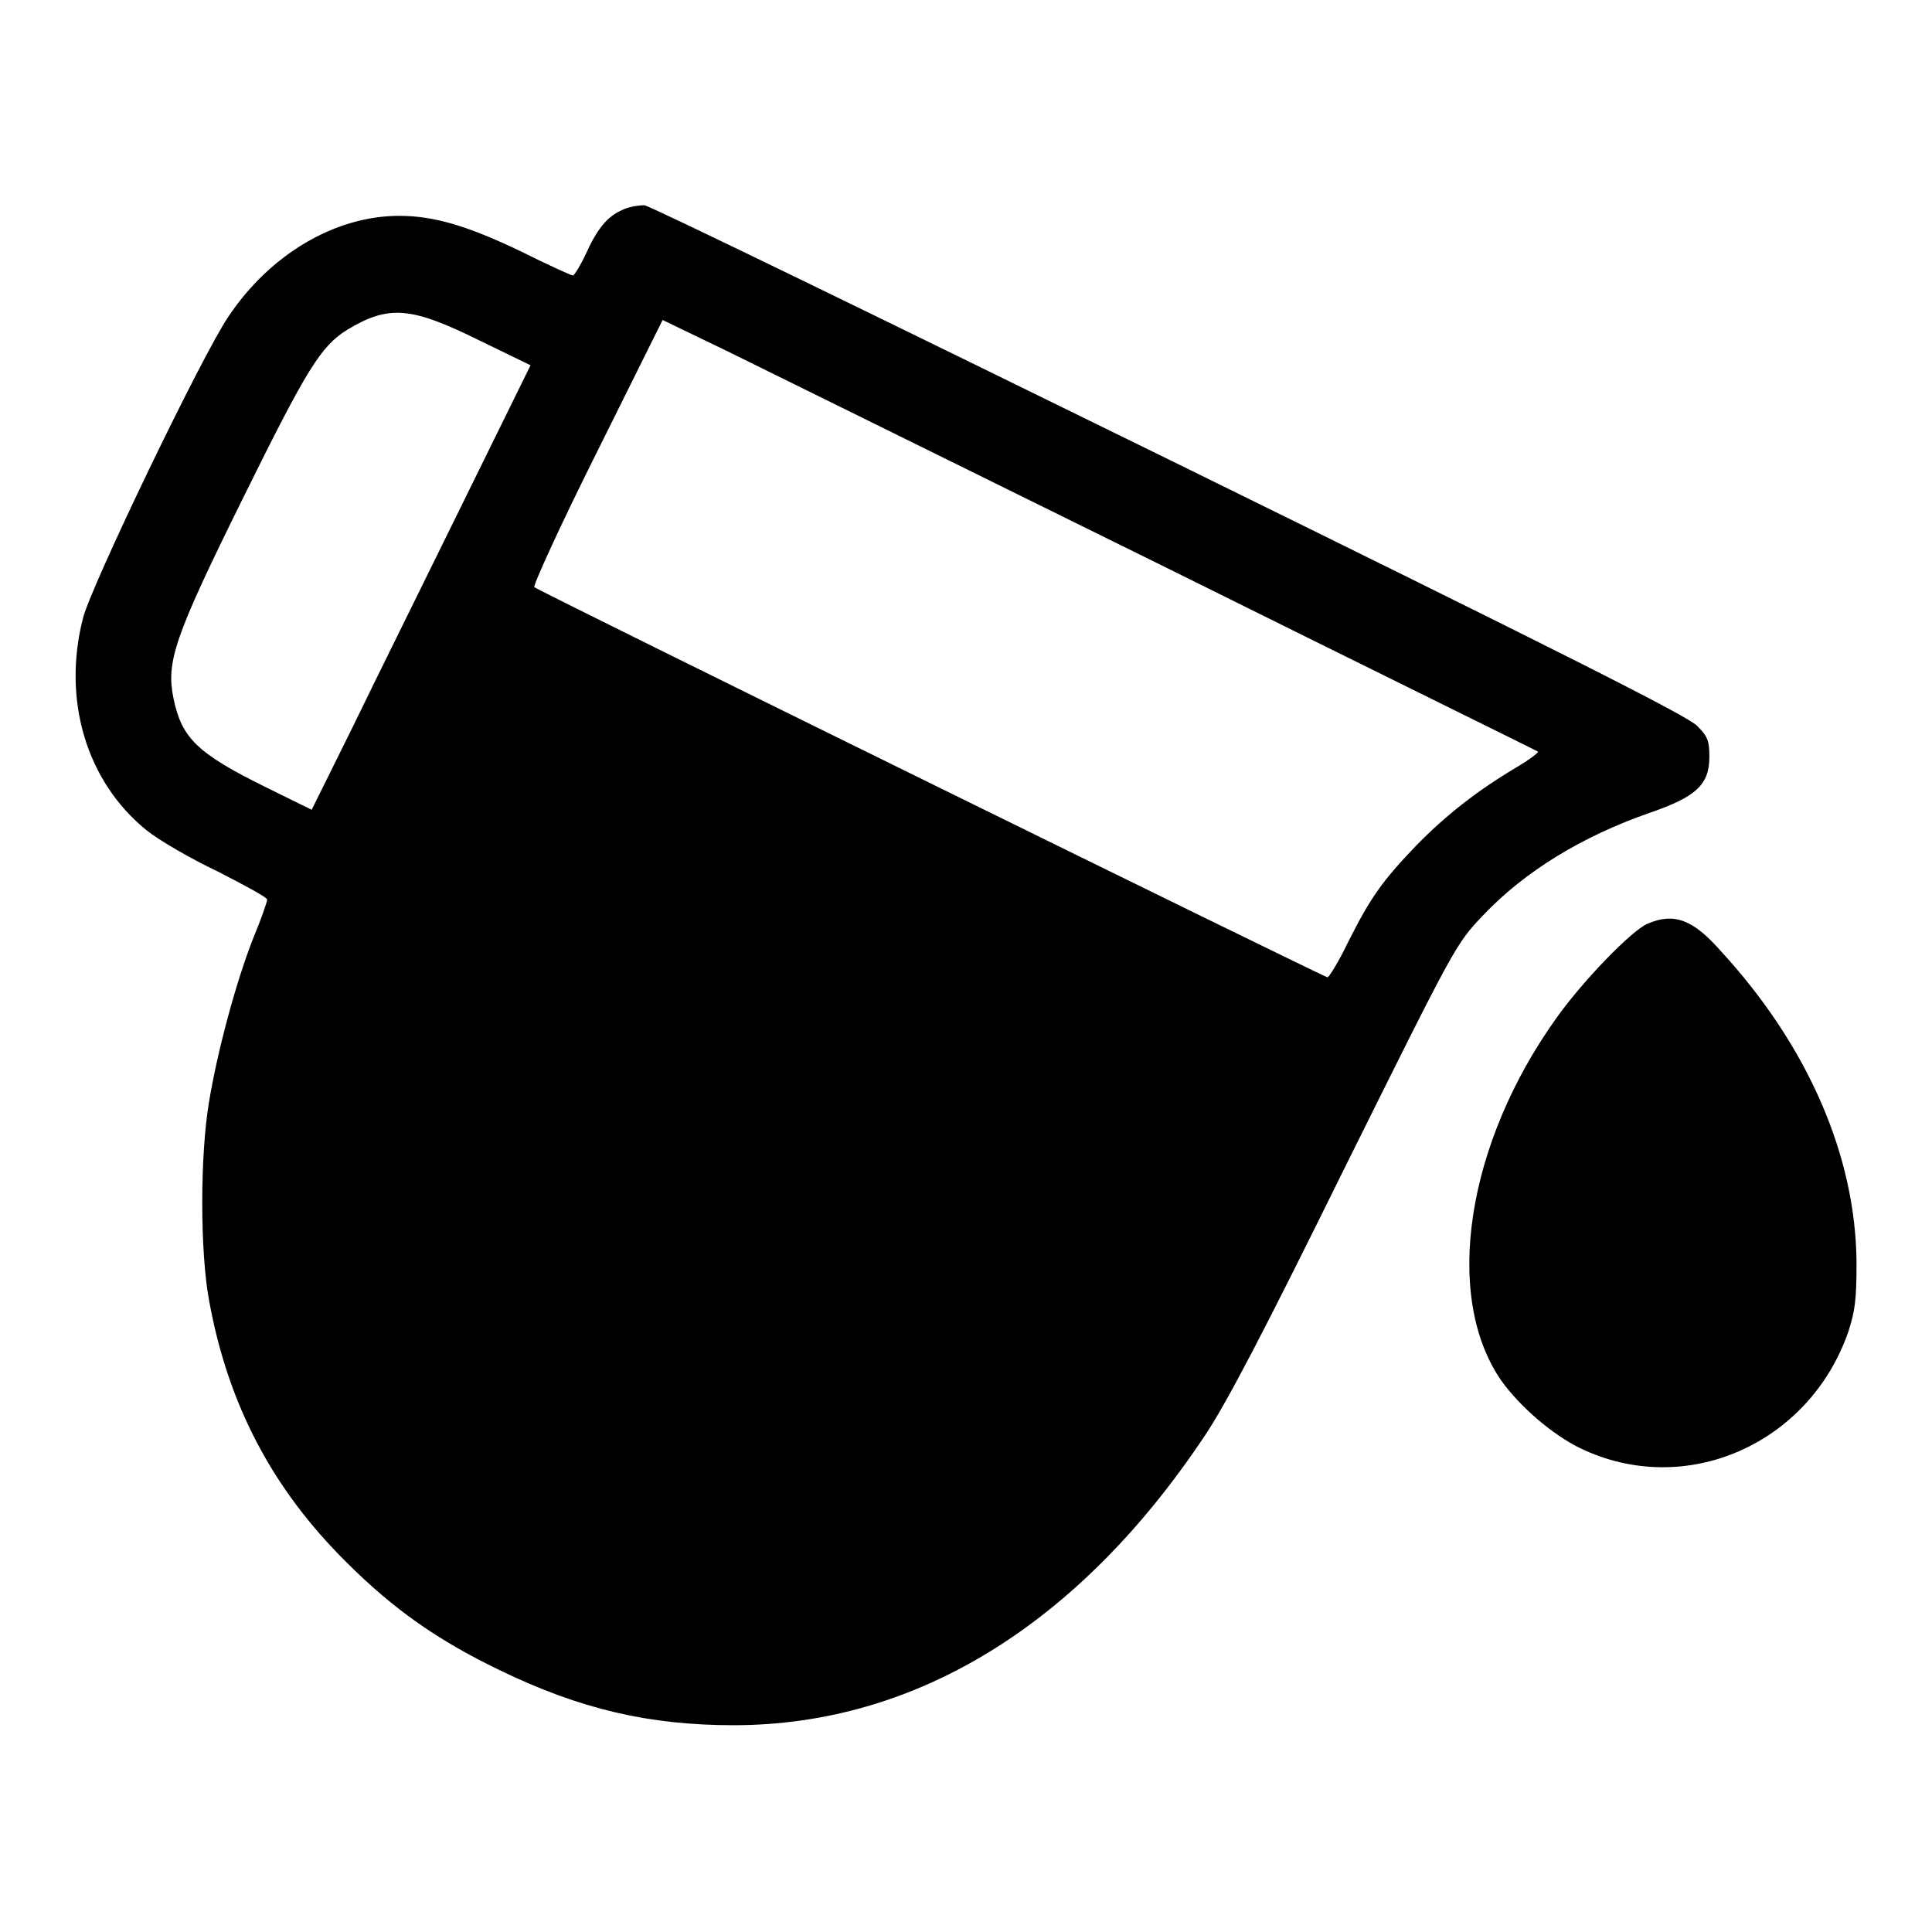
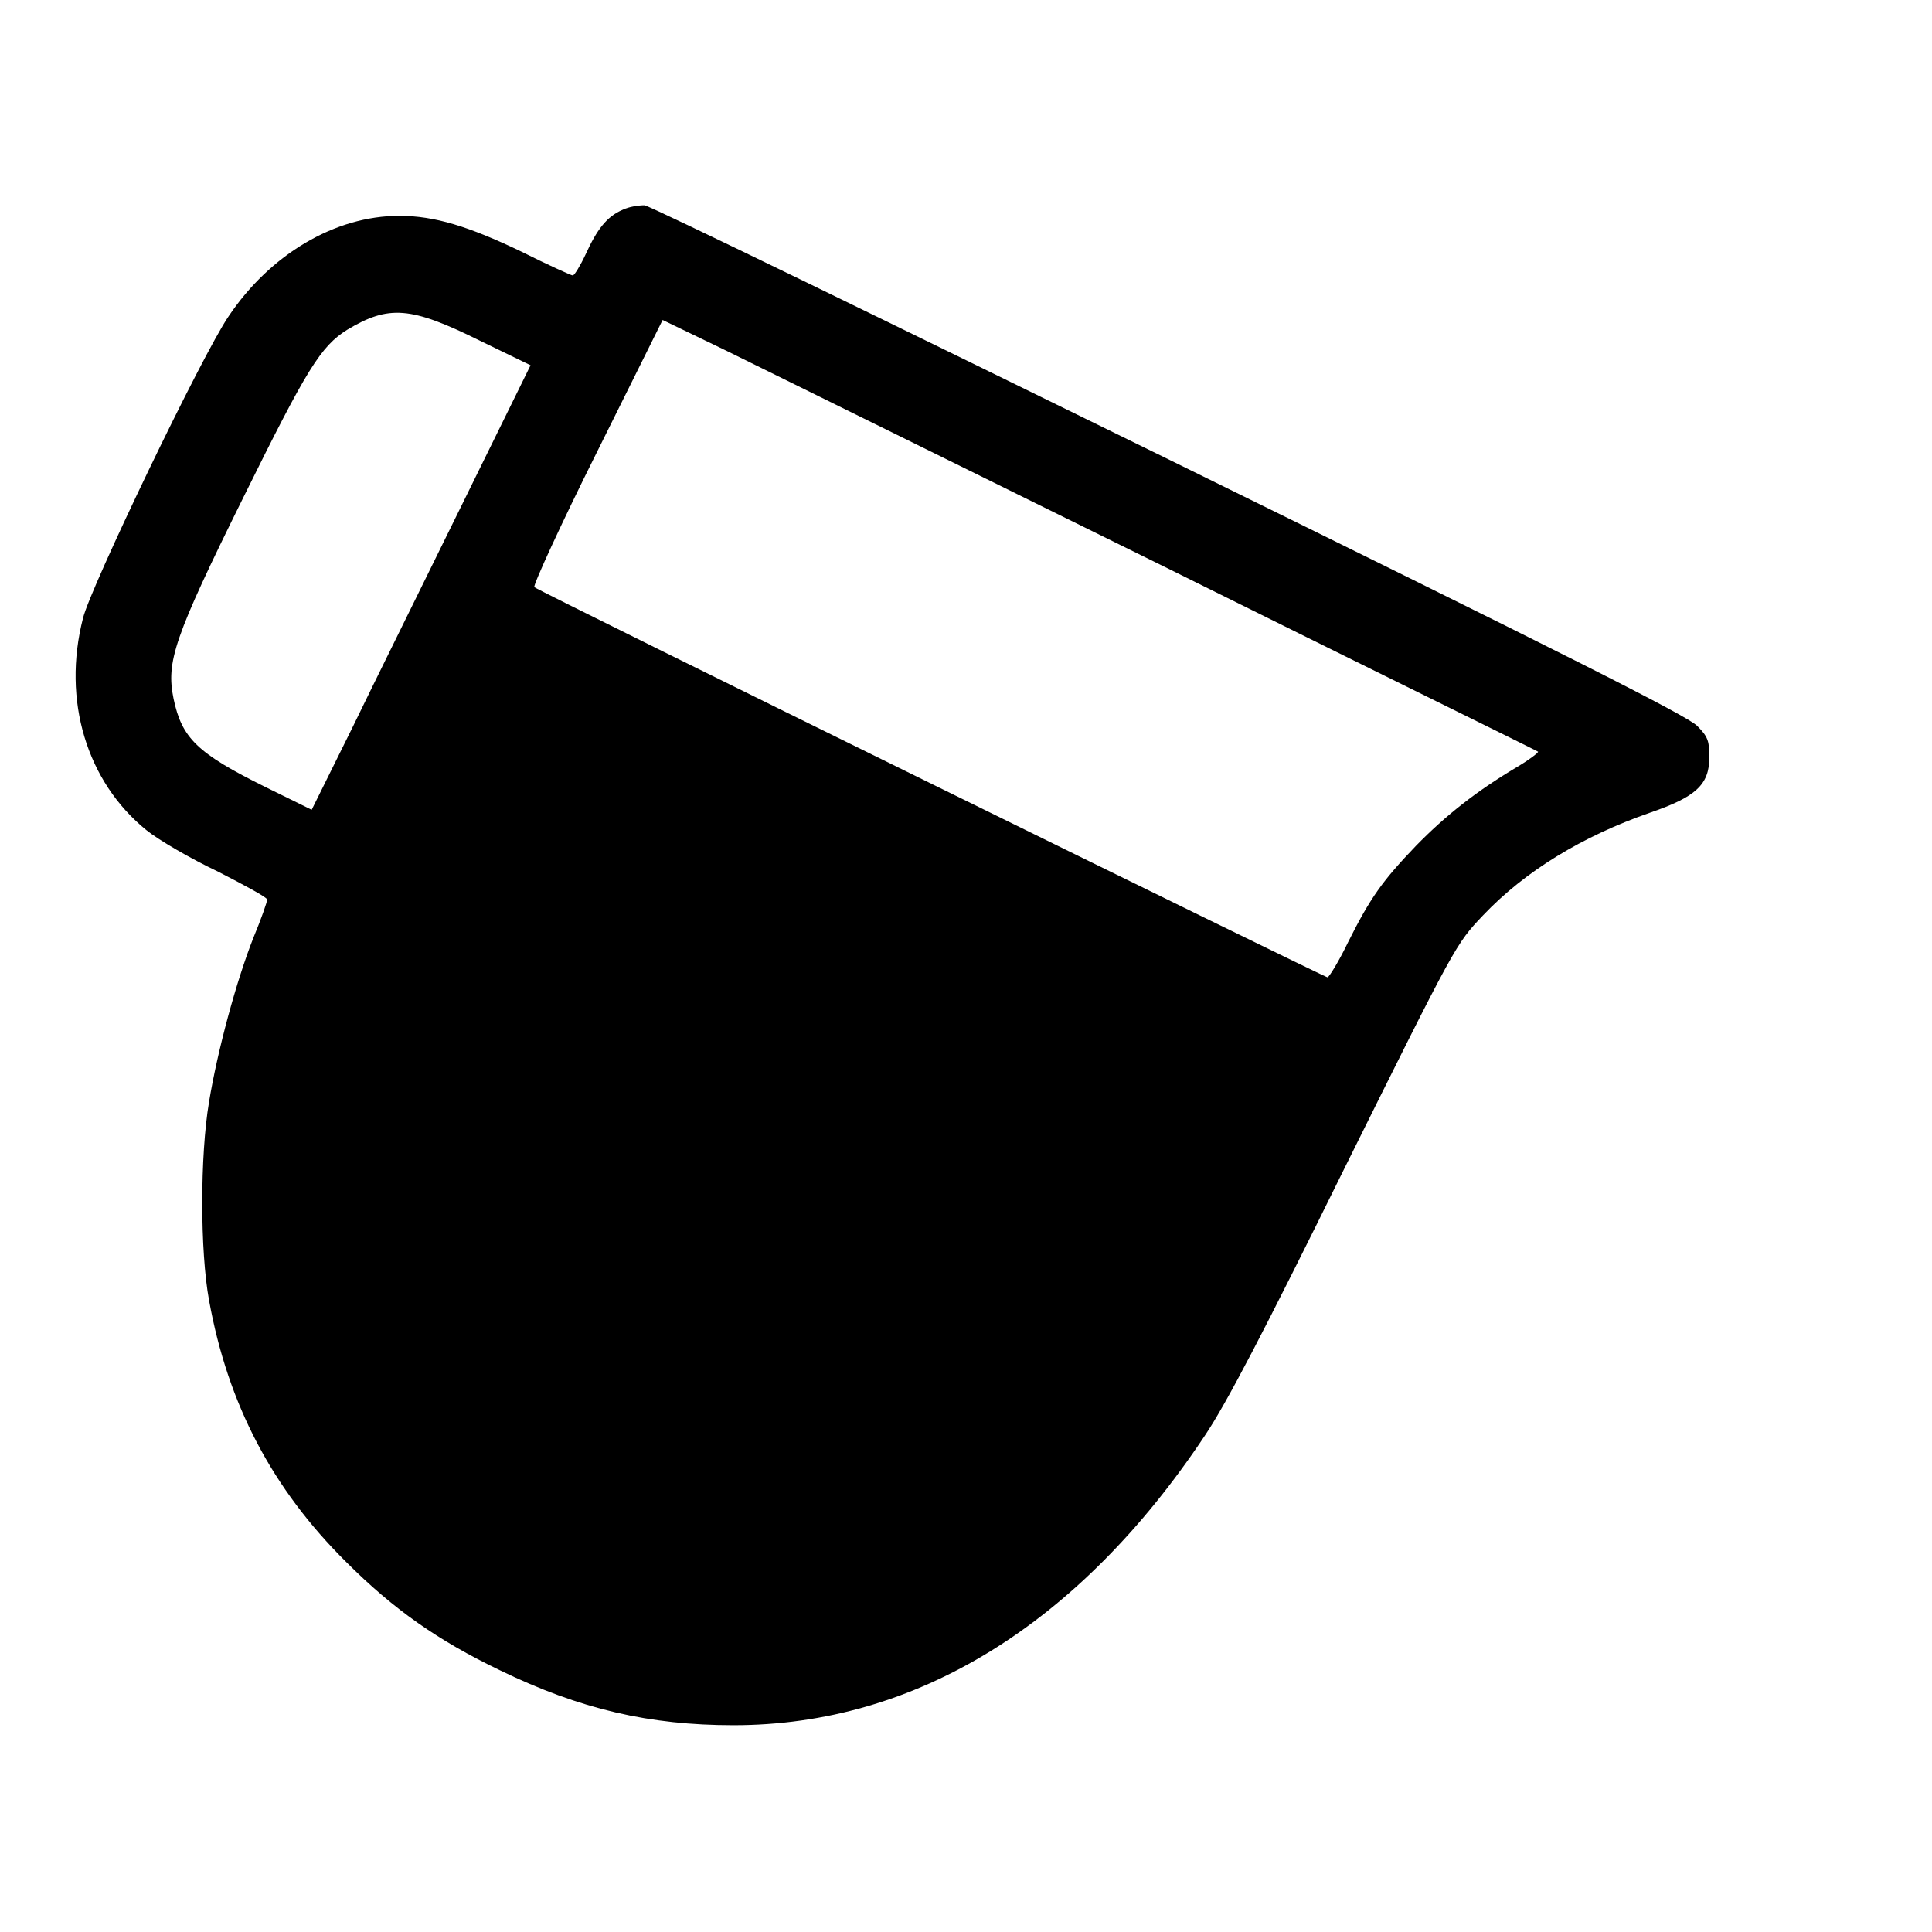
<svg xmlns="http://www.w3.org/2000/svg" version="1.1" x="0px" y="0px" viewBox="0 0 256 256" enable-background="new 0 0 256 256" xml:space="preserve">
  <g>
    <g>
      <g>
        <path fill="#000000" d="M82.5,27.8c-2.1,0.9-3.4,2.6-4.9,5.9c-0.7,1.5-1.5,2.8-1.7,2.8c-0.2,0-3.3-1.4-6.9-3.2c-6.9-3.3-11.4-4.7-16.1-4.7c-8.5,0-17.1,5.1-22.6,13.3C26.8,47,12,77.8,11,81.9c-2.8,10.9,0.5,21.7,8.4,28.1c1.6,1.3,5.9,3.8,9.5,5.5c3.5,1.8,6.5,3.4,6.5,3.7c0,0.3-0.8,2.6-1.8,5c-2.3,5.8-4.8,15.1-5.9,21.8c-1.2,7.1-1.2,19.8,0,26.3c2.5,13.8,8.4,25,18.2,34.7c6.3,6.3,12.2,10.4,20.3,14.3c10.7,5.2,19.9,7.3,31,7.3c24.2,0,45.8-13.4,62.4-38.3c2.9-4.3,7.9-13.9,18.6-35.6c14.7-29.6,14.7-29.6,18.3-33.4c5.6-5.9,13.2-10.5,22.1-13.6c6.1-2.1,7.9-3.7,7.9-7.4c0-2.1-0.2-2.7-1.6-4.1c-1.2-1.3-17.9-9.7-69.8-35.2c-37.5-18.4-68.9-33.7-69.7-33.8C84.6,27.2,83.3,27.4,82.5,27.8z M63.5,45.1l6.8,3.3l-9.1,18.5c-5,10.2-11.6,23.5-14.5,29.5l-5.4,10.9l-6.1-3c-9.1-4.5-11.1-6.5-12.2-11.7c-1-4.9,0-8,9.3-26.8c8.4-17,10.2-19.9,13.7-22.1C51.5,40.4,54.4,40.6,63.5,45.1z M154.1,75c27.2,13.5,49.6,24.5,49.7,24.6c0.1,0.1-1.2,1.1-2.9,2.1c-5.2,3.1-9.3,6.3-13.3,10.4c-4.4,4.6-6,6.8-9,12.8c-1.2,2.5-2.5,4.6-2.7,4.6c-0.4,0-104.6-51.2-105.1-51.7c-0.2-0.2,3.5-8.3,8.3-17.9l8.7-17.5l8.5,4.1C100.8,48.7,126.9,61.6,154.1,75z" />
-         <path fill="#000000" d="M218.3,122.4c-2.1,0.9-8.5,7.5-12,12.4c-12,16.7-15.1,36.9-7.4,48.1c2.5,3.5,6.8,7.2,10.5,9c13.9,6.7,30.3-0.5,35.5-15.4c0.9-2.8,1.1-4.2,1.1-9.2c-0.1-14.2-6.5-28.8-18-41.3C224.3,121.8,221.8,120.9,218.3,122.4z" />
      </g>
    </g>
  </g>
</svg>